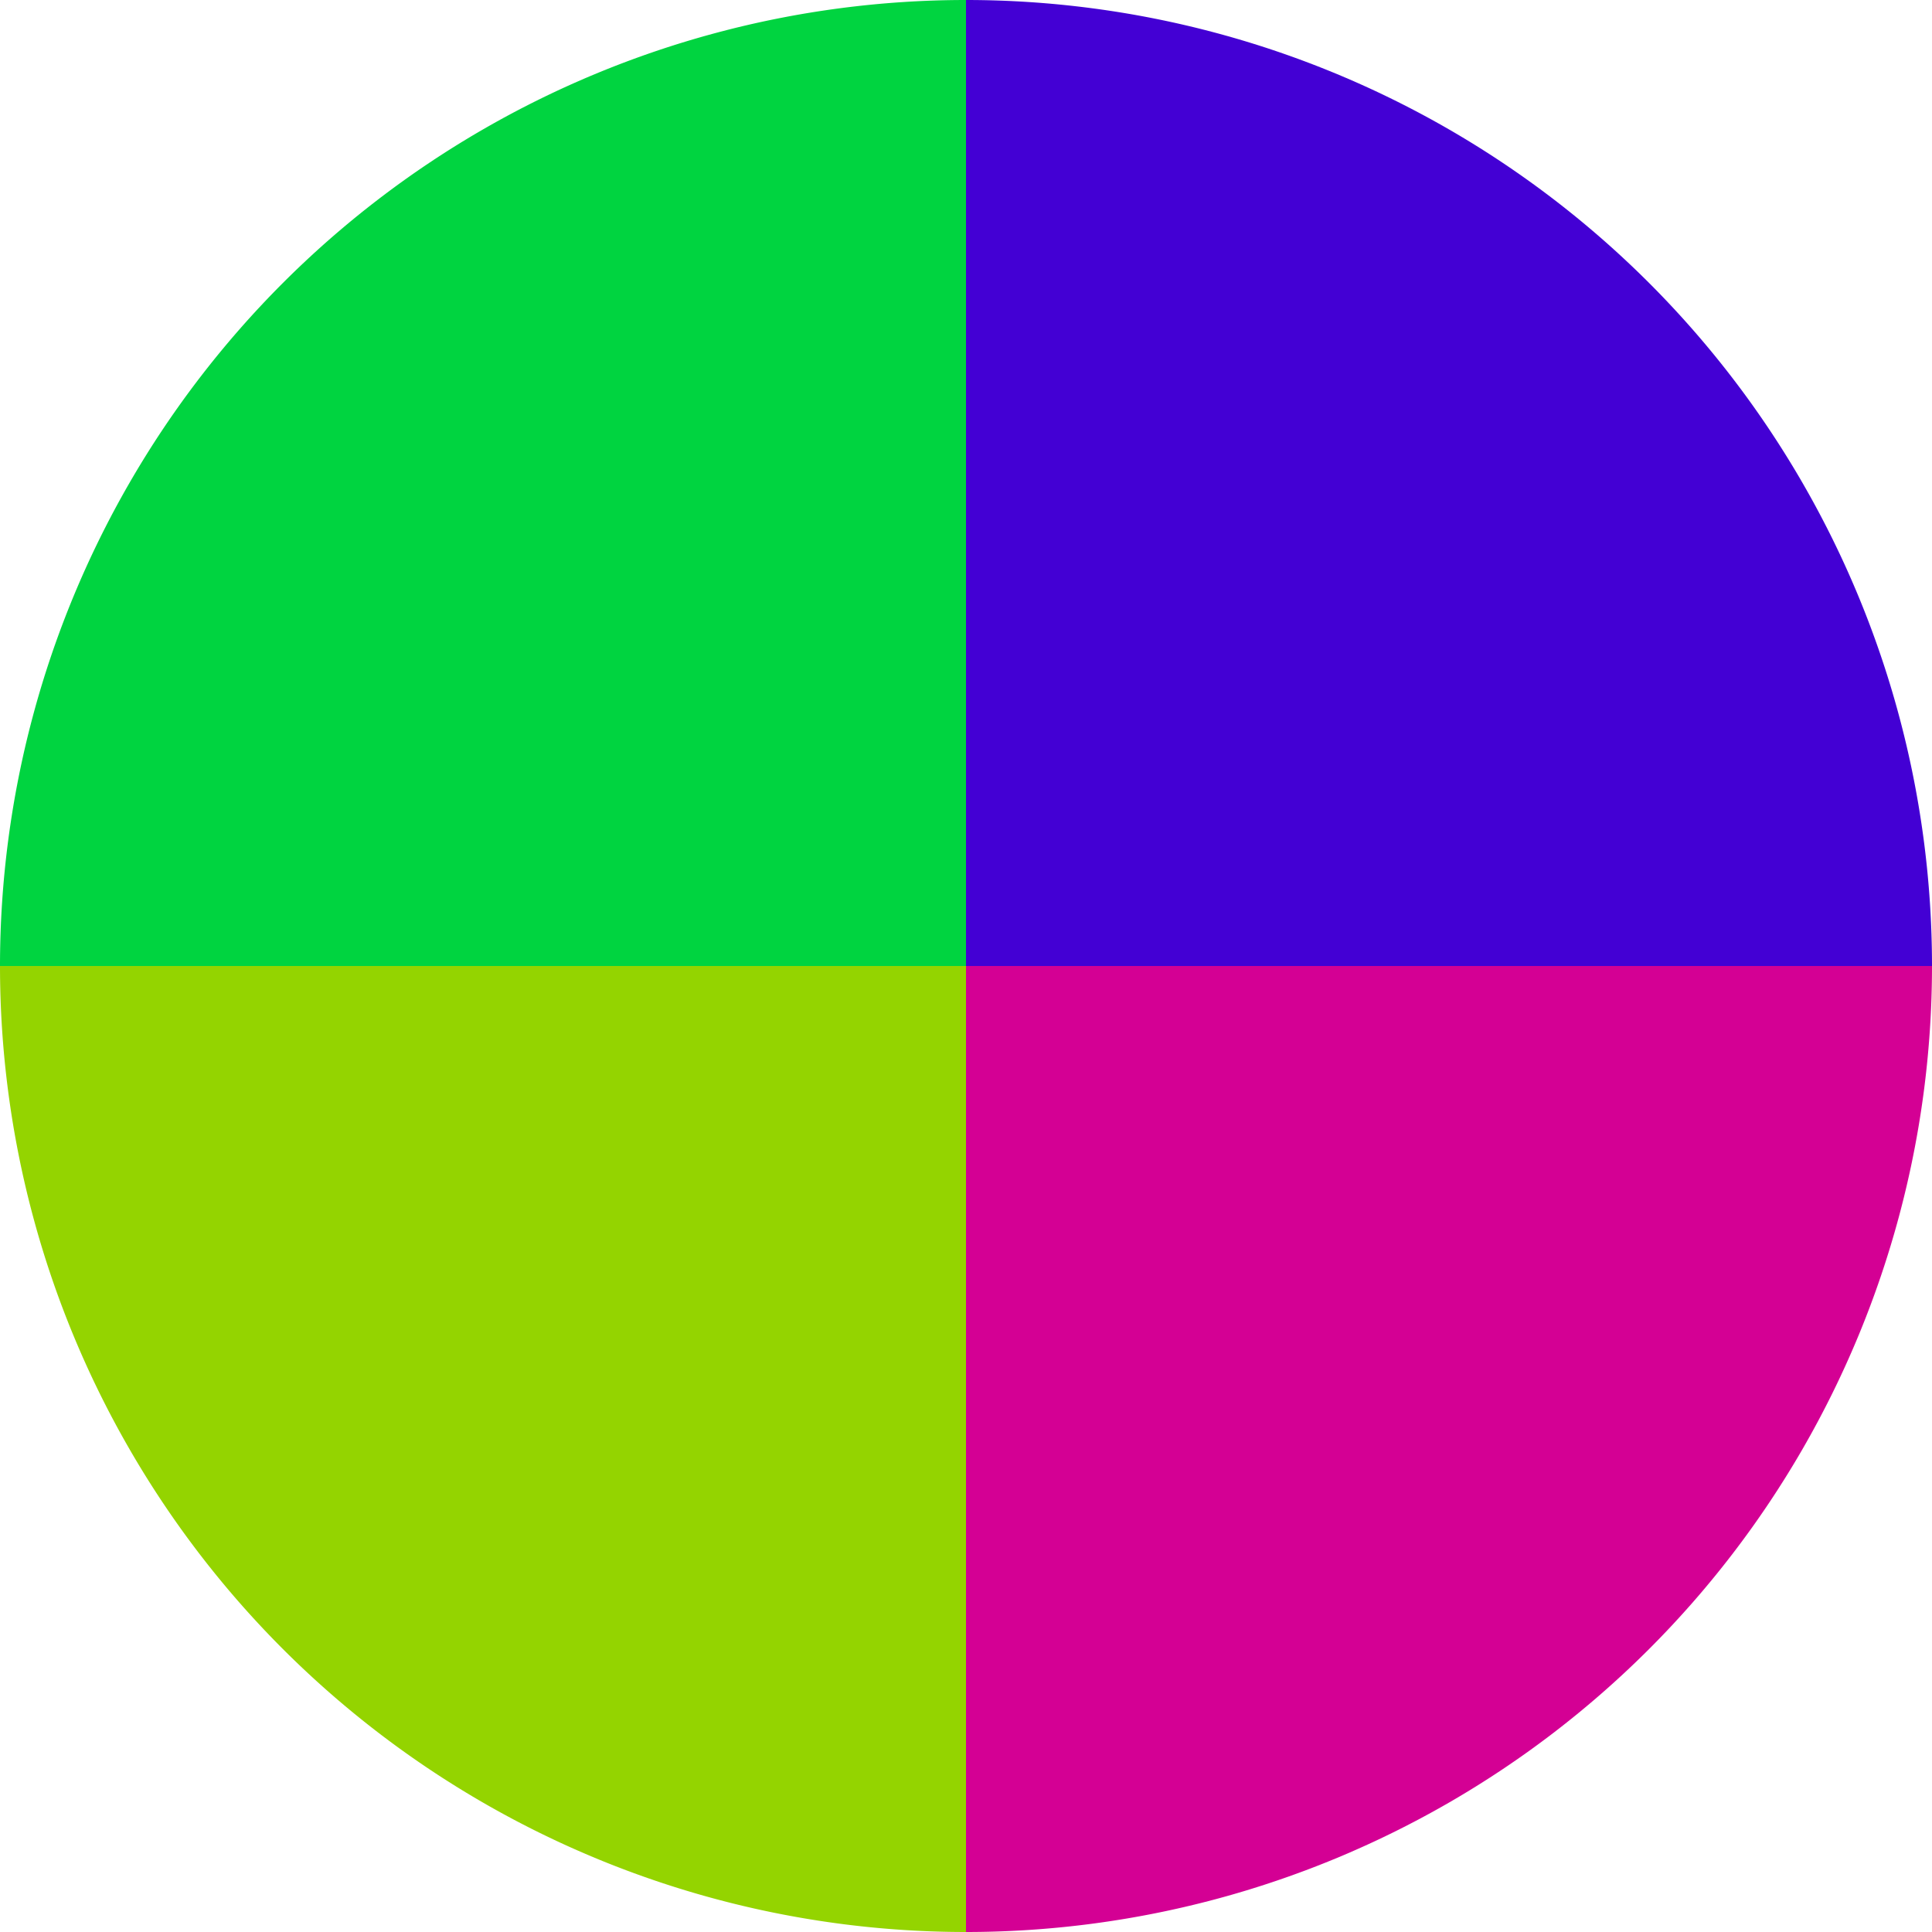
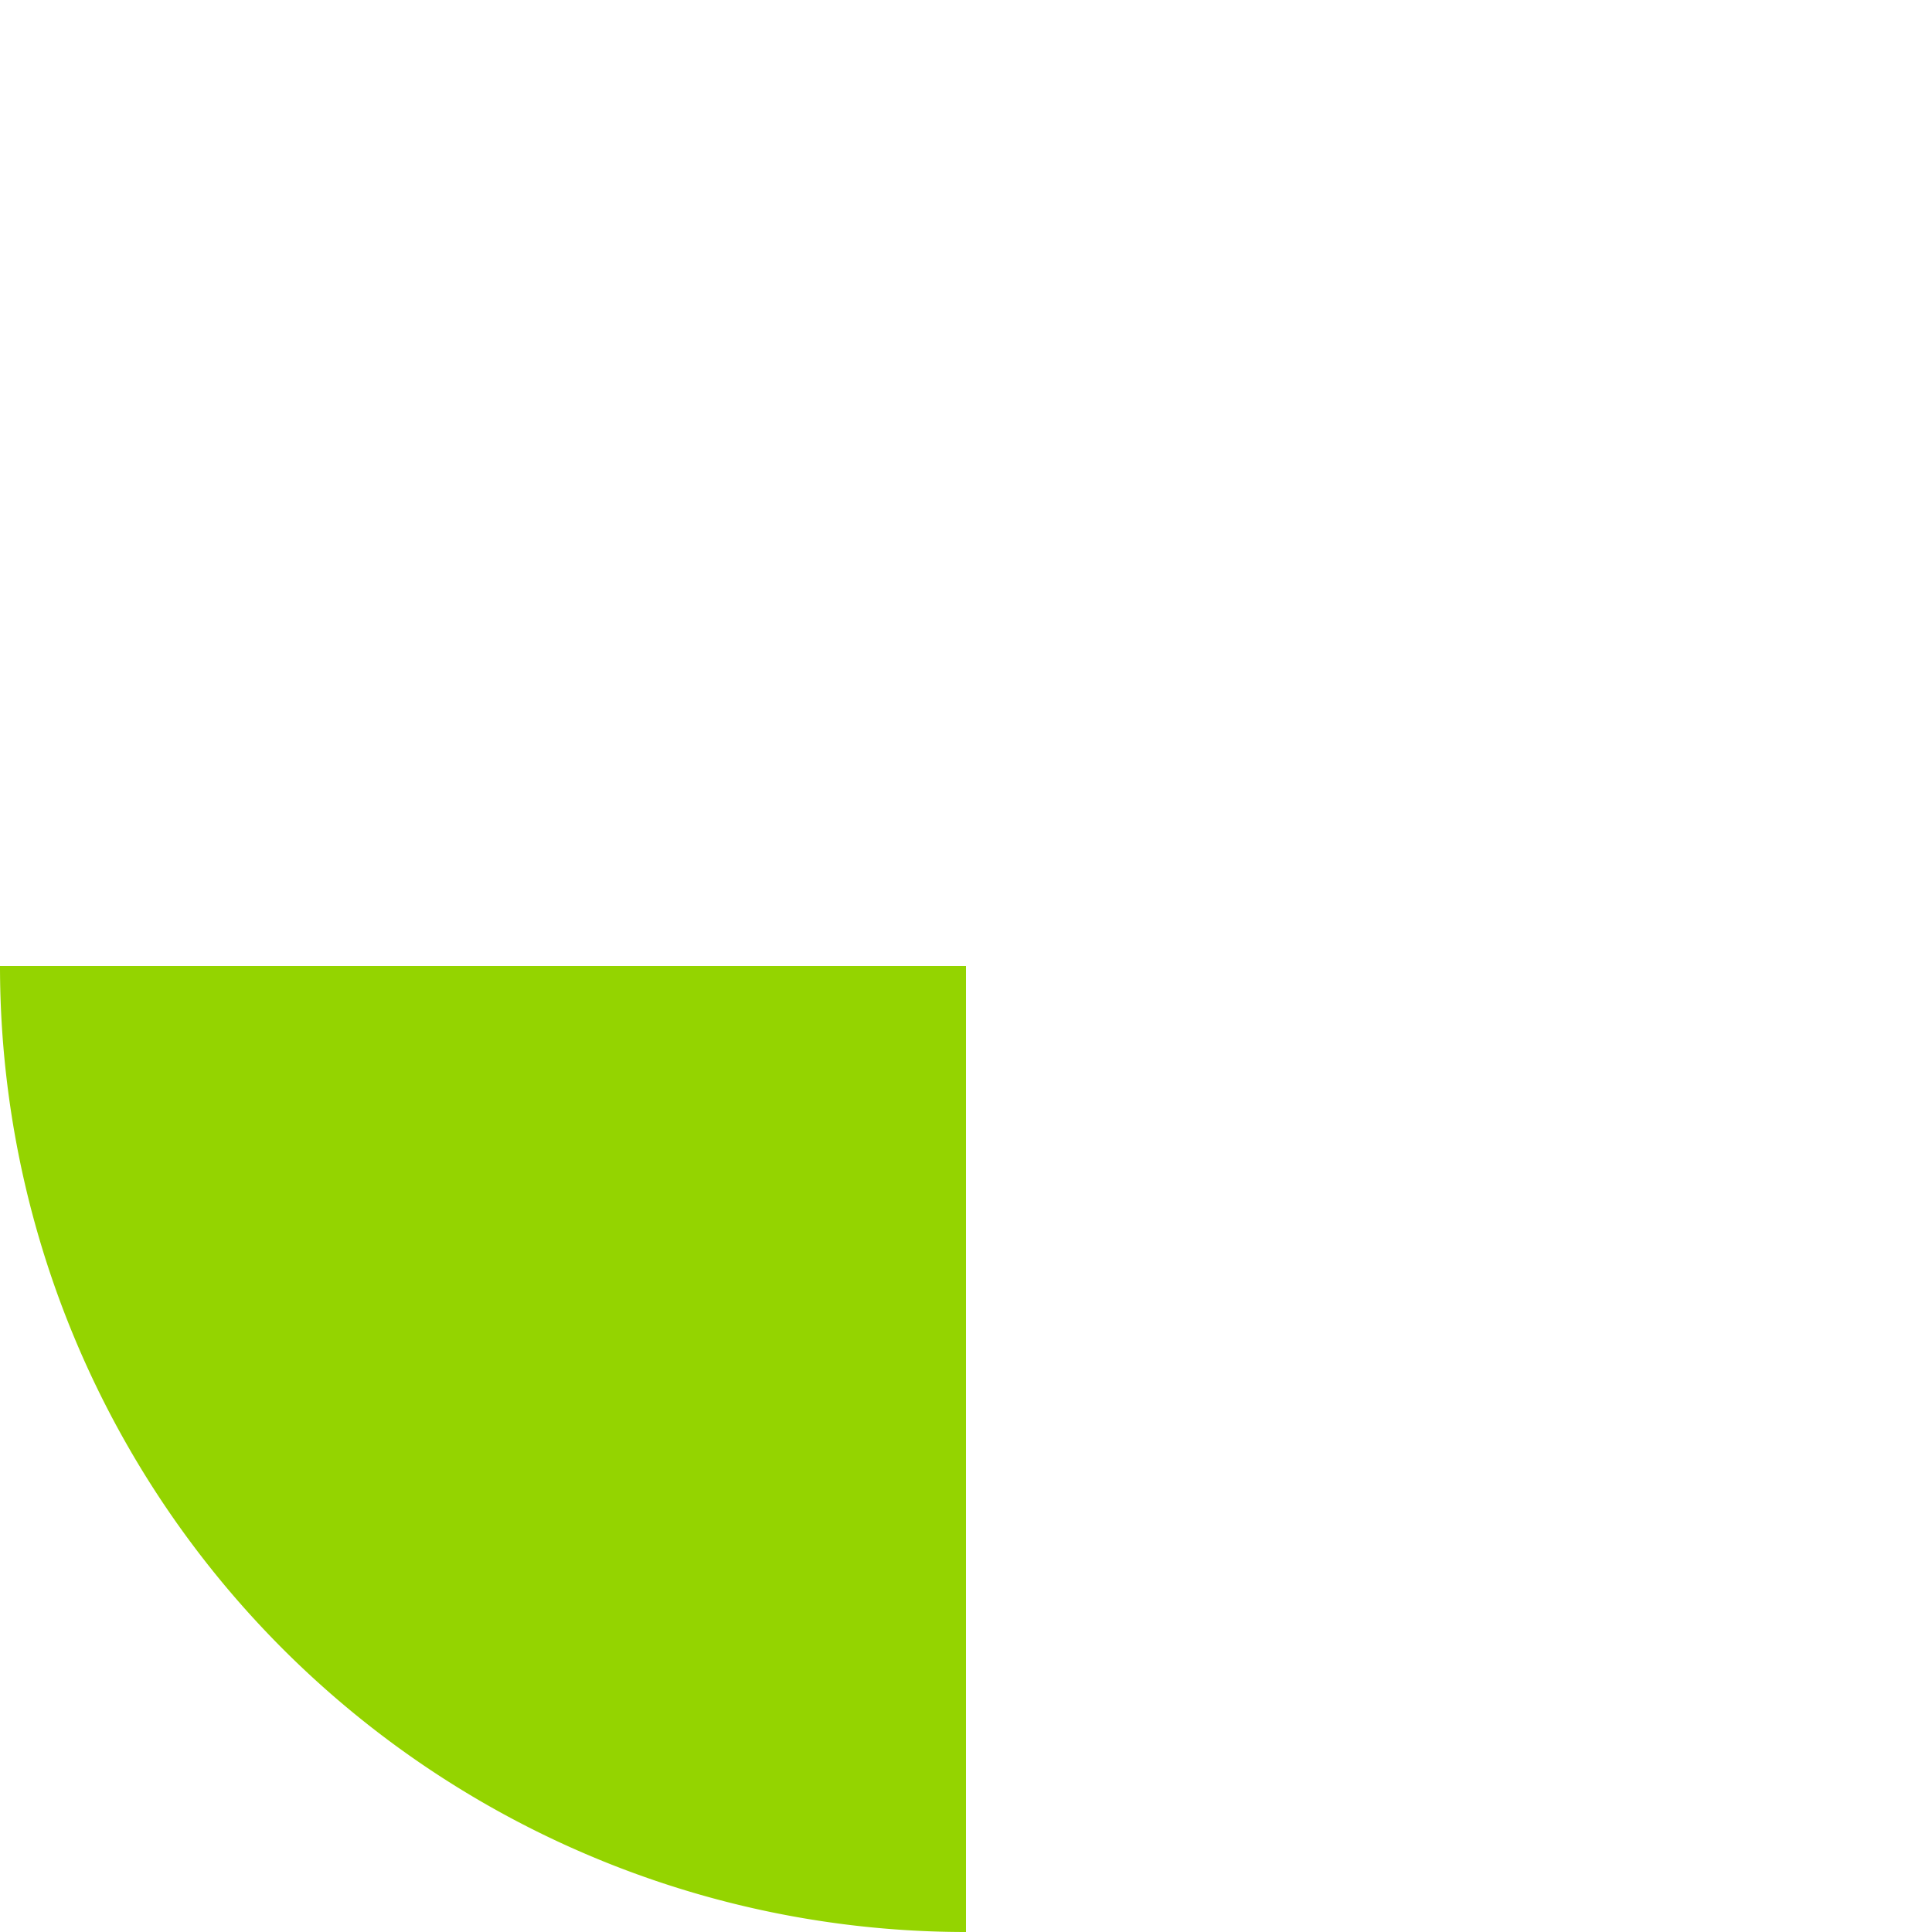
<svg xmlns="http://www.w3.org/2000/svg" width="500" height="500" viewBox="-1 -1 2 2">
-   <path d="M 0 -1               A 1,1 0 0,1 1 0             L 0,0              z" fill="#4300d4" />
-   <path d="M 1 0               A 1,1 0 0,1 0 1             L 0,0              z" fill="#d40094" />
  <path d="M 0 1               A 1,1 0 0,1 -1 0             L 0,0              z" fill="#94d400" />
-   <path d="M -1 0               A 1,1 0 0,1 -0 -1             L 0,0              z" fill="#00d440" />
</svg>